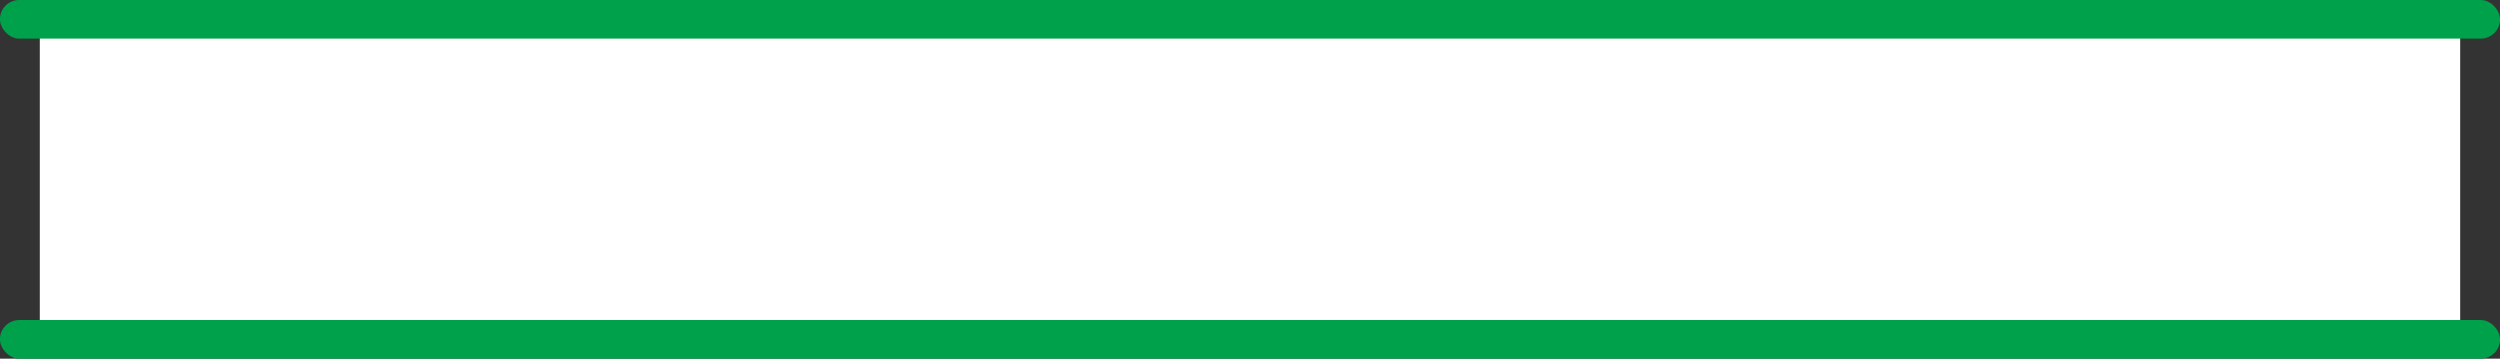
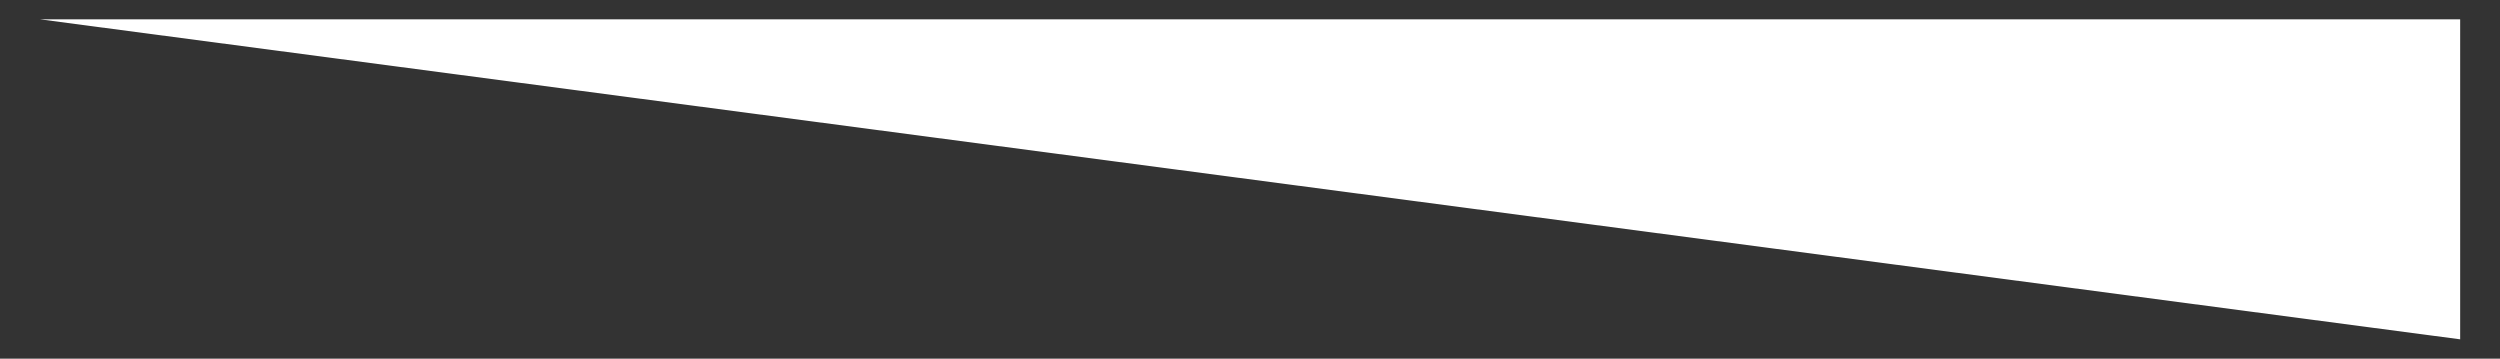
<svg xmlns="http://www.w3.org/2000/svg" data-name="Layer 1" fill="#00a14b" height="130" preserveAspectRatio="xMidYMid meet" version="1" viewBox="46.9 185.0 906.2 130.0" width="906.2" zoomAndPan="magnify">
  <rect x="46.9" y="185.0" width="906.2" height="130.0" fill="#333333" stroke="none" />
  <g id="change1_1">
-     <path d="M61.33 192H938.66V308H61.33z" fill="#ffffff" />
+     <path d="M61.33 192H938.66V308z" fill="#ffffff" />
  </g>
  <g id="change2_1">
-     <rect height="14" rx="7" width="906.24" x="46.88" y="185" />
-   </g>
+     </g>
  <g id="change2_2">
-     <rect height="14" rx="7" width="906.24" x="46.88" y="301" />
-   </g>
+     </g>
</svg>